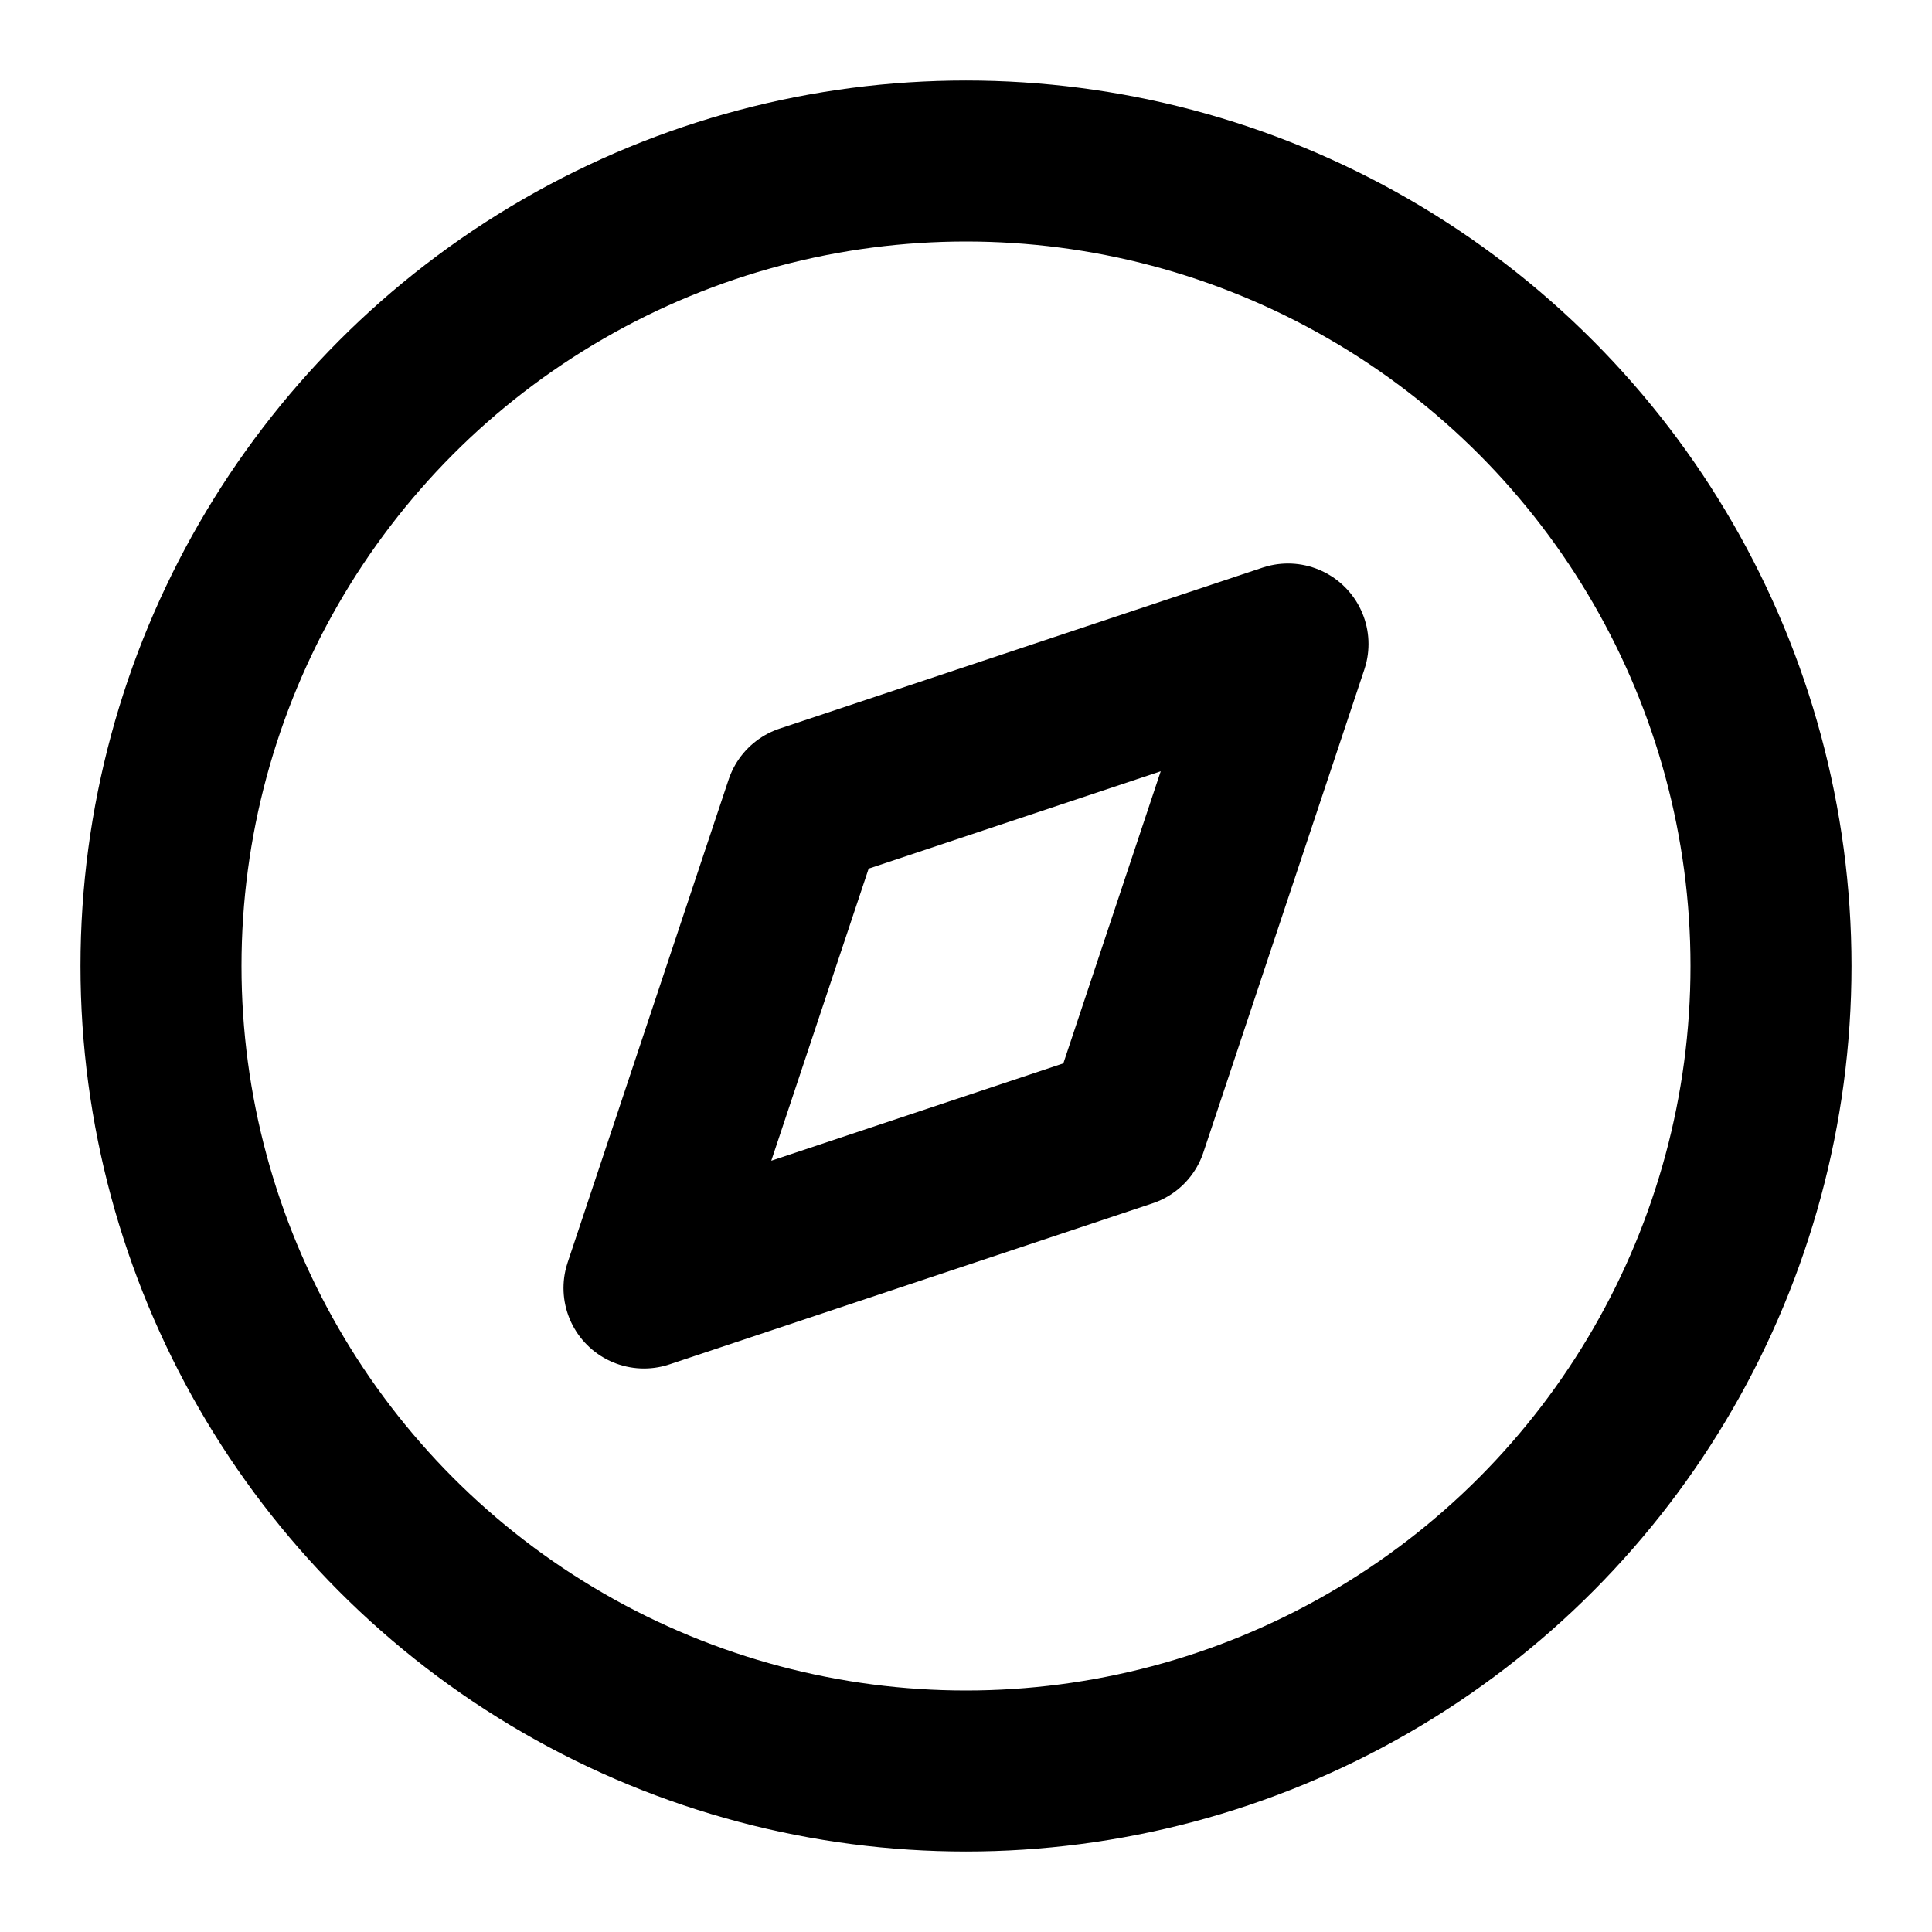
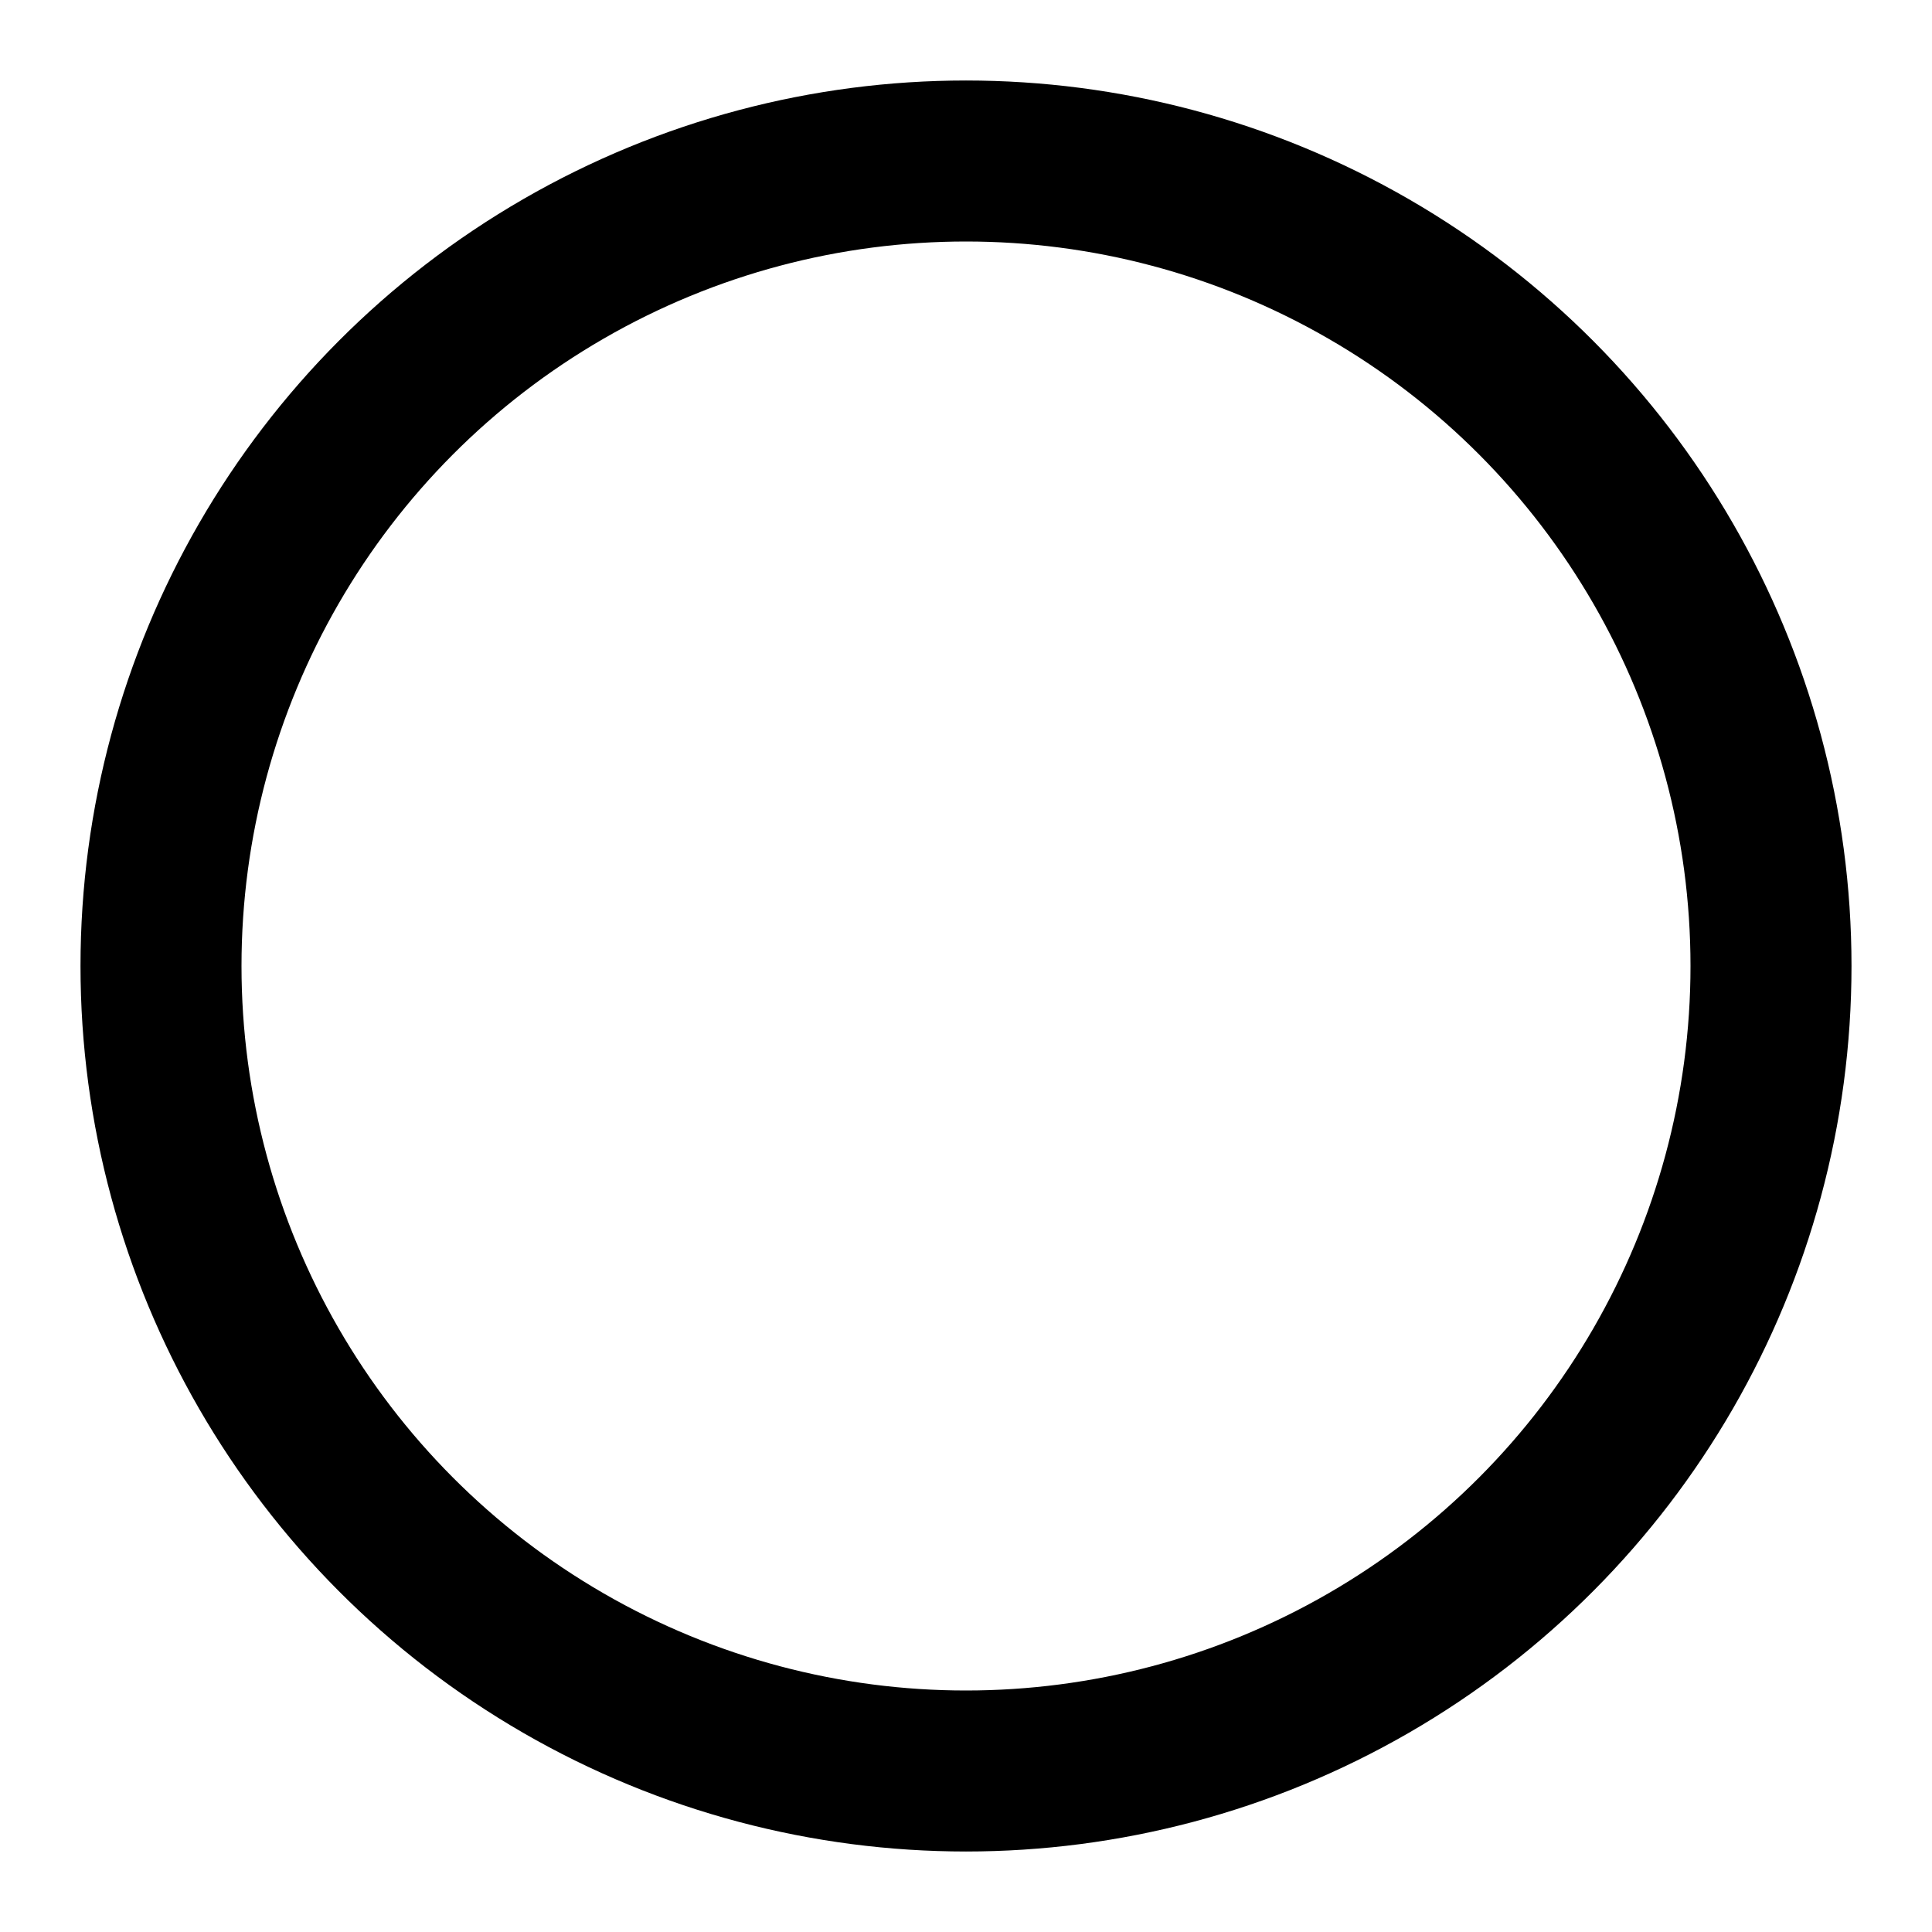
<svg xmlns="http://www.w3.org/2000/svg" fill="none" stroke="currentColor" stroke-width="2" stroke-linecap="round" stroke-linejoin="round" viewBox="0 0 24 24">
  <circle cx="12" cy="12" r="10" />
-   <polygon points="16 8 14 14 8 16 10 10 16 8" />
</svg>